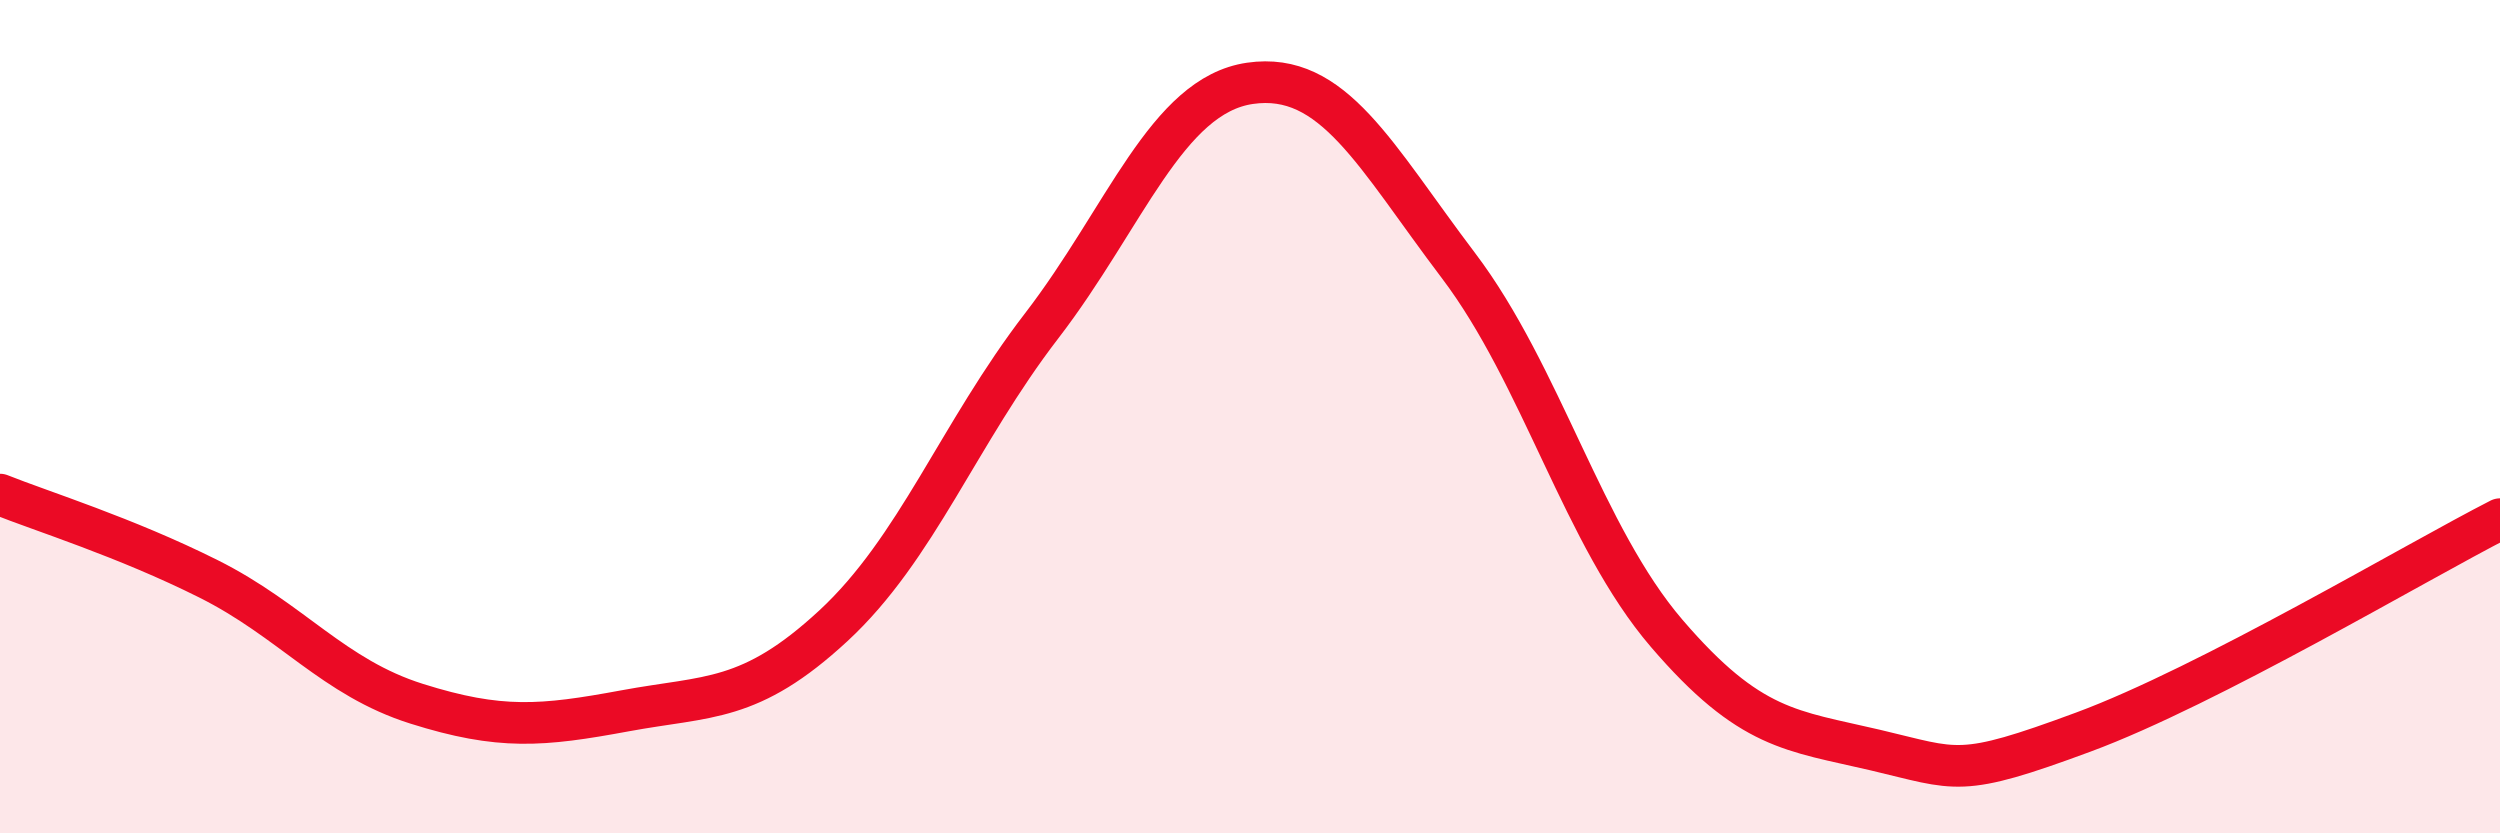
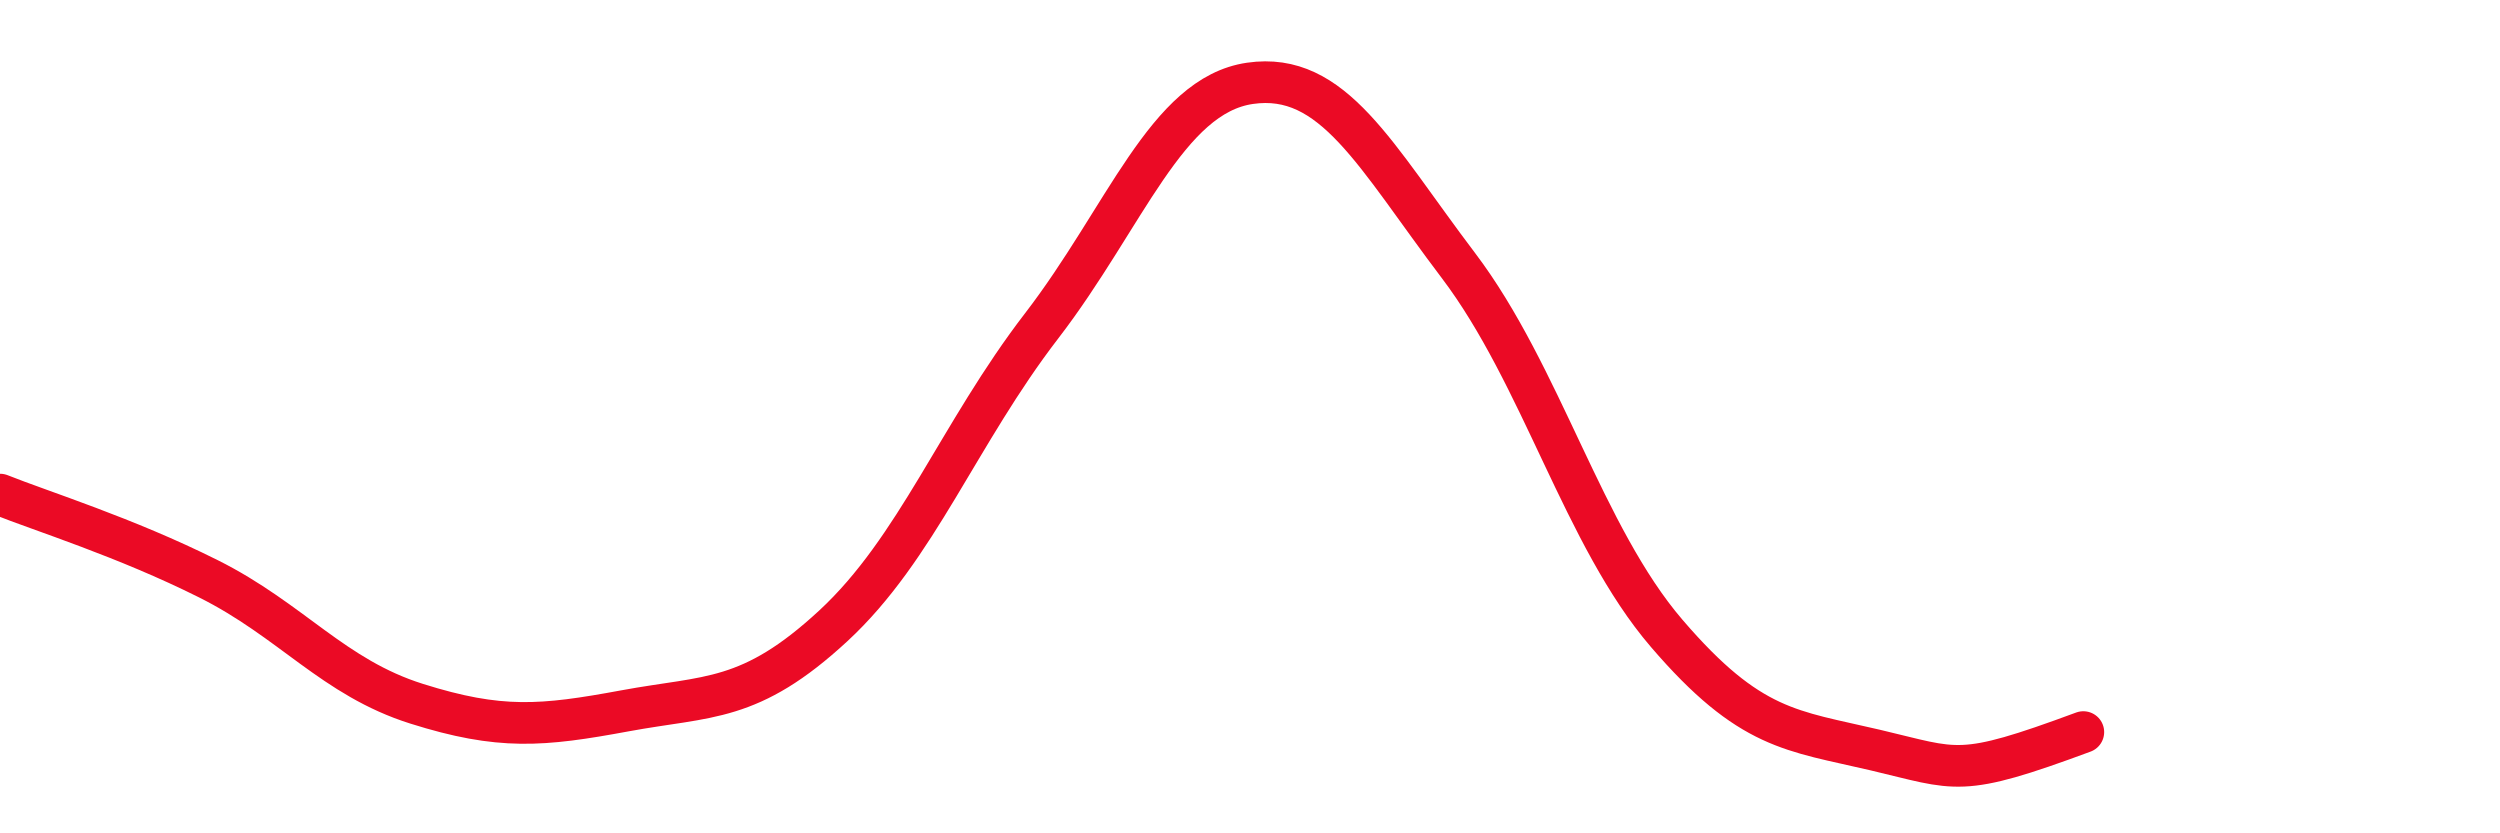
<svg xmlns="http://www.w3.org/2000/svg" width="60" height="20" viewBox="0 0 60 20">
-   <path d="M 0,11.87 C 1,12.27 3,12.89 5,13.89 C 7,14.89 8,16.26 10,16.89 C 12,17.52 13,17.43 15,17.06 C 17,16.69 18,16.87 20,15.02 C 22,13.17 23,10.42 25,7.82 C 27,5.22 28,2.29 30,2 C 32,1.71 33,3.73 35,6.37 C 37,9.01 38,12.87 40,15.2 C 42,17.53 43,17.53 45,18 C 47,18.47 47,18.68 50,17.57 C 53,16.46 58,13.48 60,12.46L60 20L0 20Z" fill="#EB0A25" opacity="0.1" stroke-linecap="round" stroke-linejoin="round" />
-   <path d="M 0,11.87 C 1,12.27 3,12.89 5,13.89 C 7,14.89 8,16.26 10,16.89 C 12,17.52 13,17.43 15,17.06 C 17,16.69 18,16.87 20,15.02 C 22,13.17 23,10.42 25,7.82 C 27,5.22 28,2.29 30,2 C 32,1.71 33,3.73 35,6.37 C 37,9.01 38,12.87 40,15.2 C 42,17.53 43,17.53 45,18 C 47,18.47 47,18.68 50,17.57 C 53,16.46 58,13.48 60,12.46" stroke="#EB0A25" stroke-width="1" fill="none" stroke-linecap="round" stroke-linejoin="round" />
+   <path d="M 0,11.87 C 1,12.27 3,12.89 5,13.89 C 7,14.89 8,16.26 10,16.89 C 12,17.52 13,17.43 15,17.06 C 17,16.69 18,16.87 20,15.02 C 22,13.17 23,10.42 25,7.82 C 27,5.22 28,2.29 30,2 C 32,1.71 33,3.73 35,6.37 C 37,9.01 38,12.87 40,15.2 C 42,17.53 43,17.53 45,18 C 47,18.47 47,18.68 50,17.57 " stroke="#EB0A25" stroke-width="1" fill="none" stroke-linecap="round" stroke-linejoin="round" />
</svg>